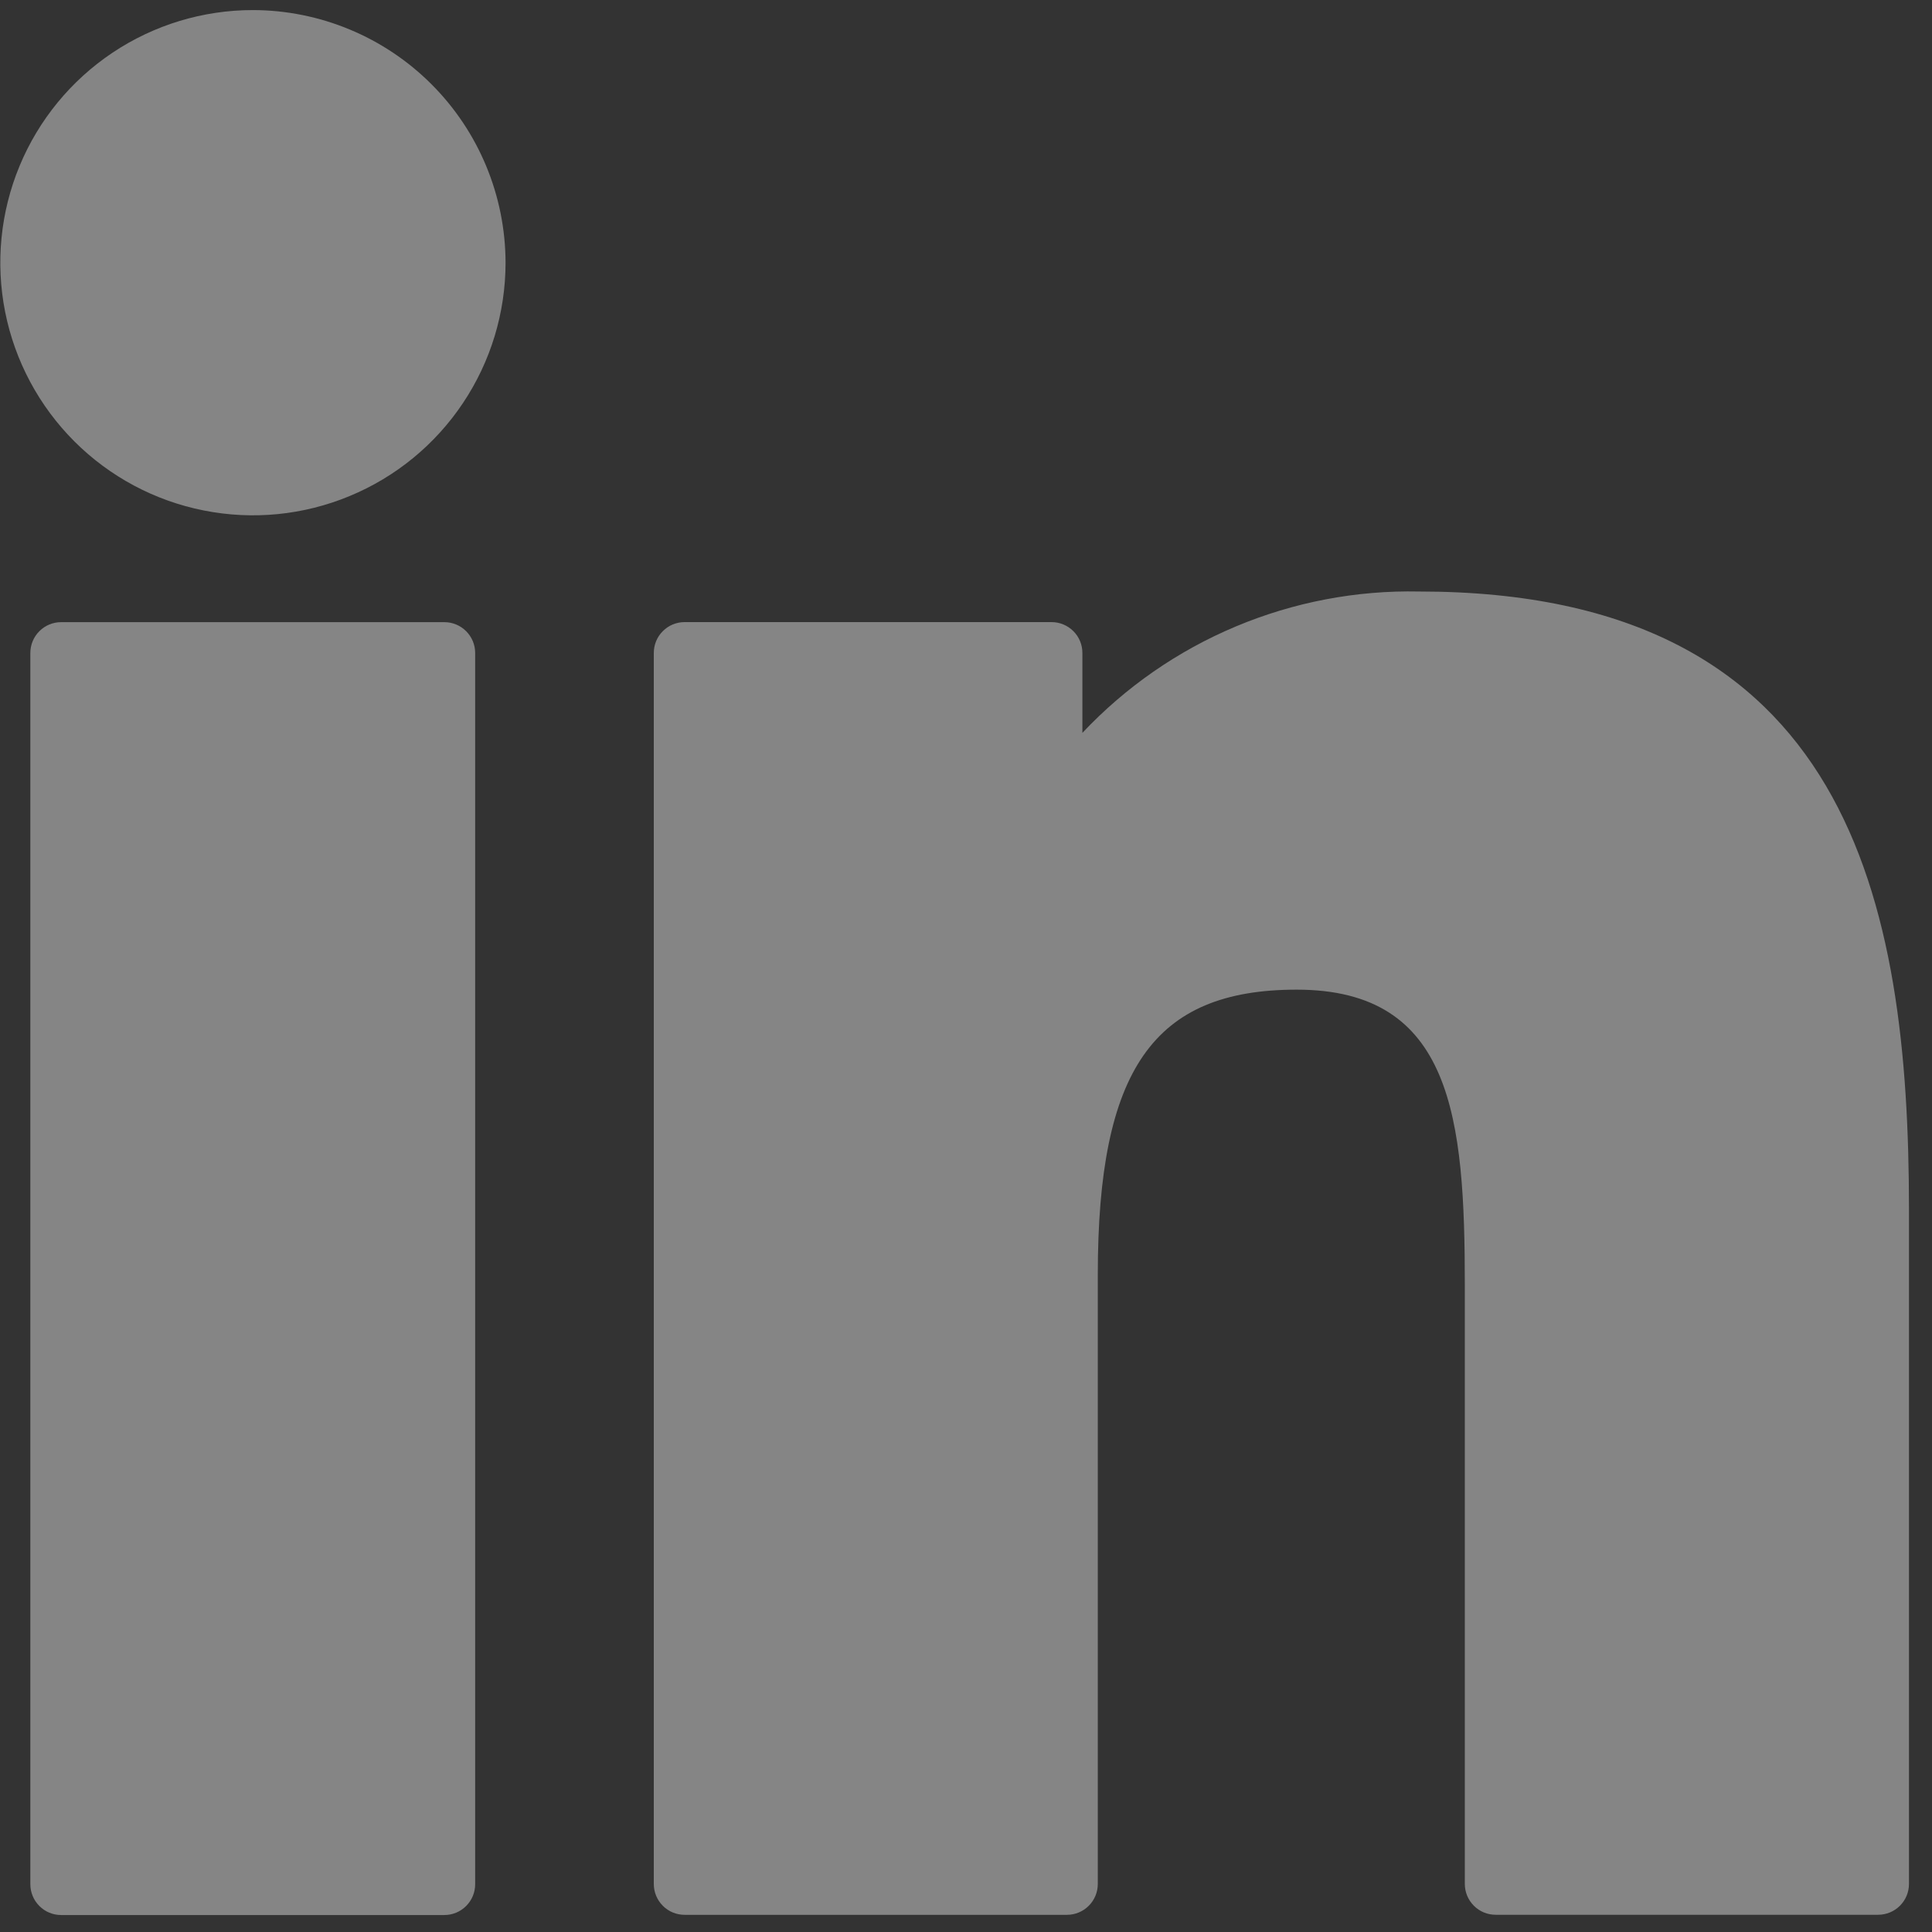
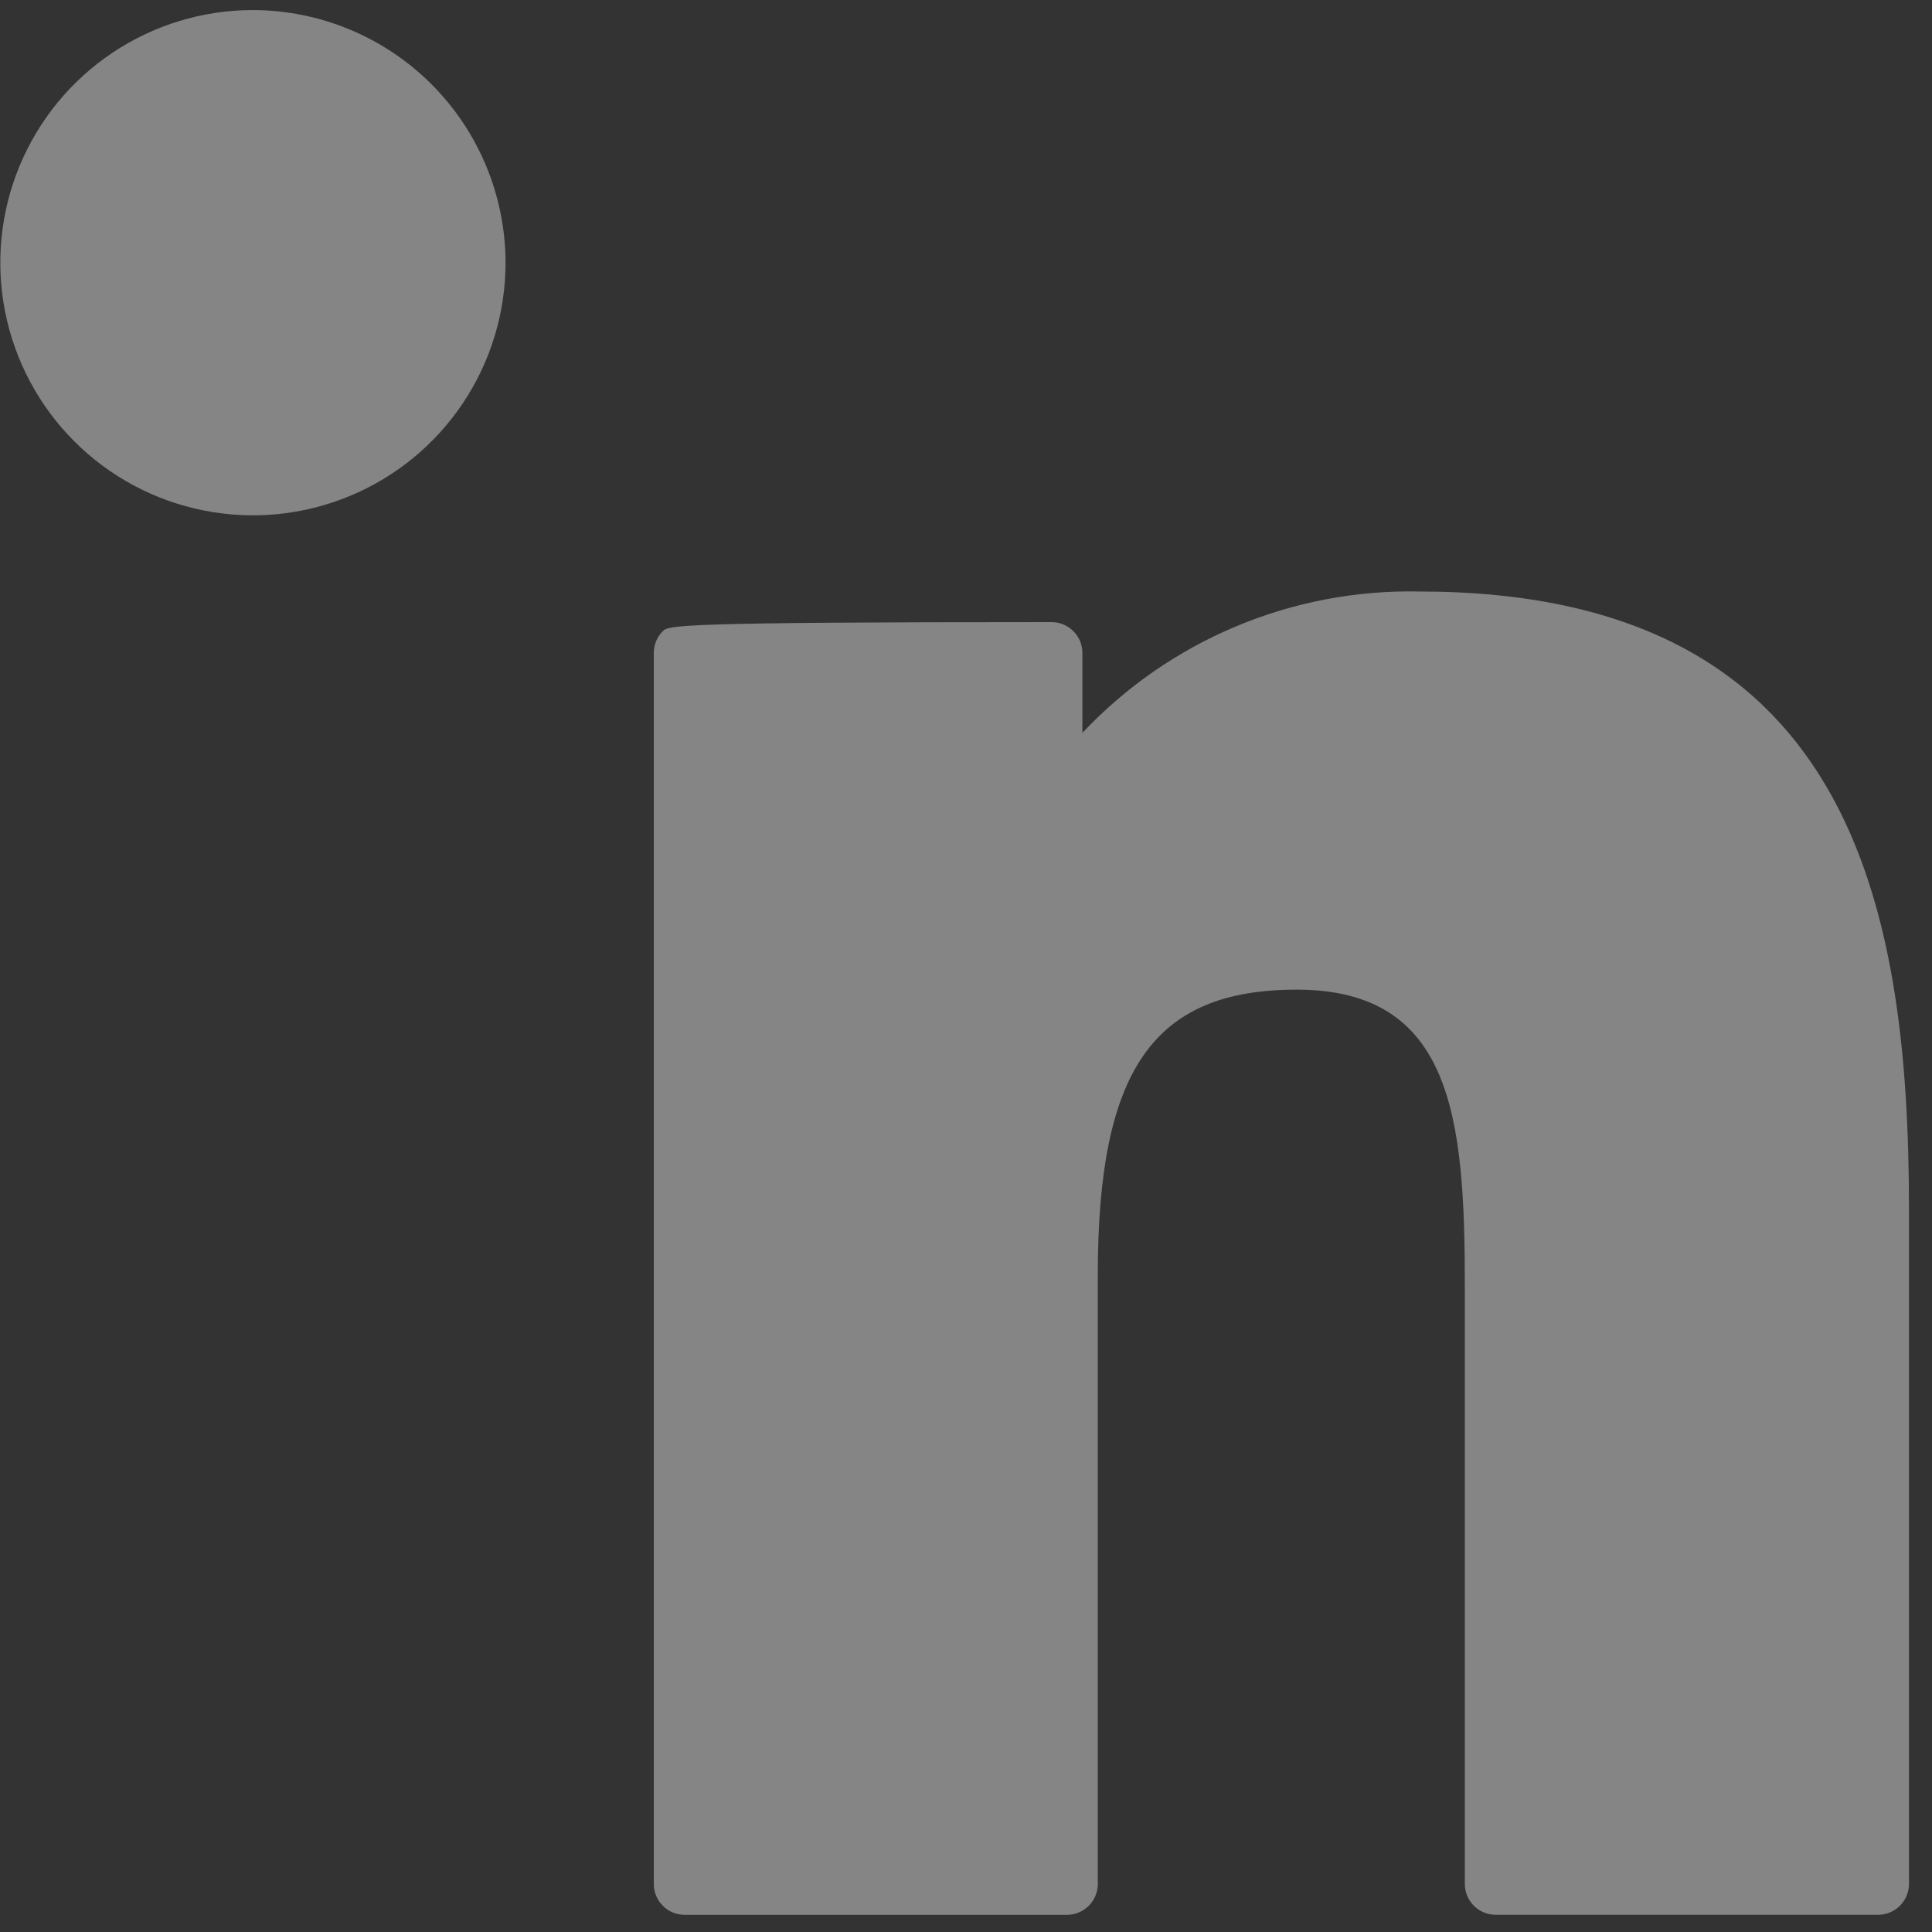
<svg xmlns="http://www.w3.org/2000/svg" width="37" height="37" viewBox="0 0 37 37" fill="none">
  <rect x="0" y="0" width="37" height="37" fill="#333333" stroke="none" />
  <g opacity="0.4">
-     <path d="M8.51 11.915H1.171C1.014 11.915 0.864 11.977 0.754 12.088C0.643 12.198 0.581 12.348 0.581 12.505V36.085C0.581 36.241 0.643 36.391 0.754 36.502C0.864 36.613 1.014 36.675 1.171 36.675H8.51C8.666 36.675 8.816 36.613 8.927 36.502C9.038 36.391 9.1 36.241 9.1 36.085V12.505C9.1 12.427 9.085 12.351 9.055 12.279C9.025 12.207 8.982 12.143 8.927 12.088C8.872 12.033 8.807 11.989 8.736 11.96C8.664 11.93 8.587 11.915 8.51 11.915Z" fill="white" />
    <path d="M4.843 0.193C3.886 0.193 2.951 0.477 2.155 1.009C1.36 1.541 0.74 2.296 0.374 3.18C0.008 4.064 -0.088 5.037 0.099 5.976C0.286 6.914 0.747 7.776 1.424 8.453C2.1 9.129 2.962 9.59 3.901 9.776C4.84 9.963 5.812 9.867 6.696 9.5C7.58 9.134 8.336 8.514 8.867 7.718C9.399 6.922 9.682 5.987 9.682 5.03C9.679 3.747 9.169 2.518 8.262 1.612C7.355 0.705 6.125 0.195 4.843 0.193Z" fill="white" />
-     <path d="M27.177 11.328C25.973 11.303 24.776 11.532 23.666 11.998C22.555 12.464 21.555 13.158 20.729 14.035V12.504C20.729 12.347 20.667 12.197 20.556 12.087C20.445 11.976 20.295 11.914 20.139 11.914H13.111C12.954 11.914 12.804 11.976 12.694 12.087C12.583 12.197 12.521 12.347 12.521 12.504V36.081C12.521 36.237 12.583 36.387 12.694 36.498C12.804 36.609 12.954 36.671 13.111 36.671H20.434C20.59 36.671 20.74 36.609 20.851 36.498C20.962 36.387 21.024 36.237 21.024 36.081V24.415C21.024 20.484 22.092 18.953 24.832 18.953C27.816 18.953 28.053 21.408 28.053 24.617V36.08C28.053 36.236 28.115 36.386 28.226 36.497C28.336 36.608 28.486 36.67 28.643 36.67H35.969C36.125 36.67 36.275 36.608 36.386 36.497C36.497 36.386 36.559 36.236 36.559 36.08V23.148C36.557 17.303 35.445 11.328 27.177 11.328Z" fill="white" />
+     <path d="M27.177 11.328C25.973 11.303 24.776 11.532 23.666 11.998C22.555 12.464 21.555 13.158 20.729 14.035V12.504C20.729 12.347 20.667 12.197 20.556 12.087C20.445 11.976 20.295 11.914 20.139 11.914C12.954 11.914 12.804 11.976 12.694 12.087C12.583 12.197 12.521 12.347 12.521 12.504V36.081C12.521 36.237 12.583 36.387 12.694 36.498C12.804 36.609 12.954 36.671 13.111 36.671H20.434C20.59 36.671 20.74 36.609 20.851 36.498C20.962 36.387 21.024 36.237 21.024 36.081V24.415C21.024 20.484 22.092 18.953 24.832 18.953C27.816 18.953 28.053 21.408 28.053 24.617V36.08C28.053 36.236 28.115 36.386 28.226 36.497C28.336 36.608 28.486 36.67 28.643 36.67H35.969C36.125 36.67 36.275 36.608 36.386 36.497C36.497 36.386 36.559 36.236 36.559 36.08V23.148C36.557 17.303 35.445 11.328 27.177 11.328Z" fill="white" />
  </g>
</svg>